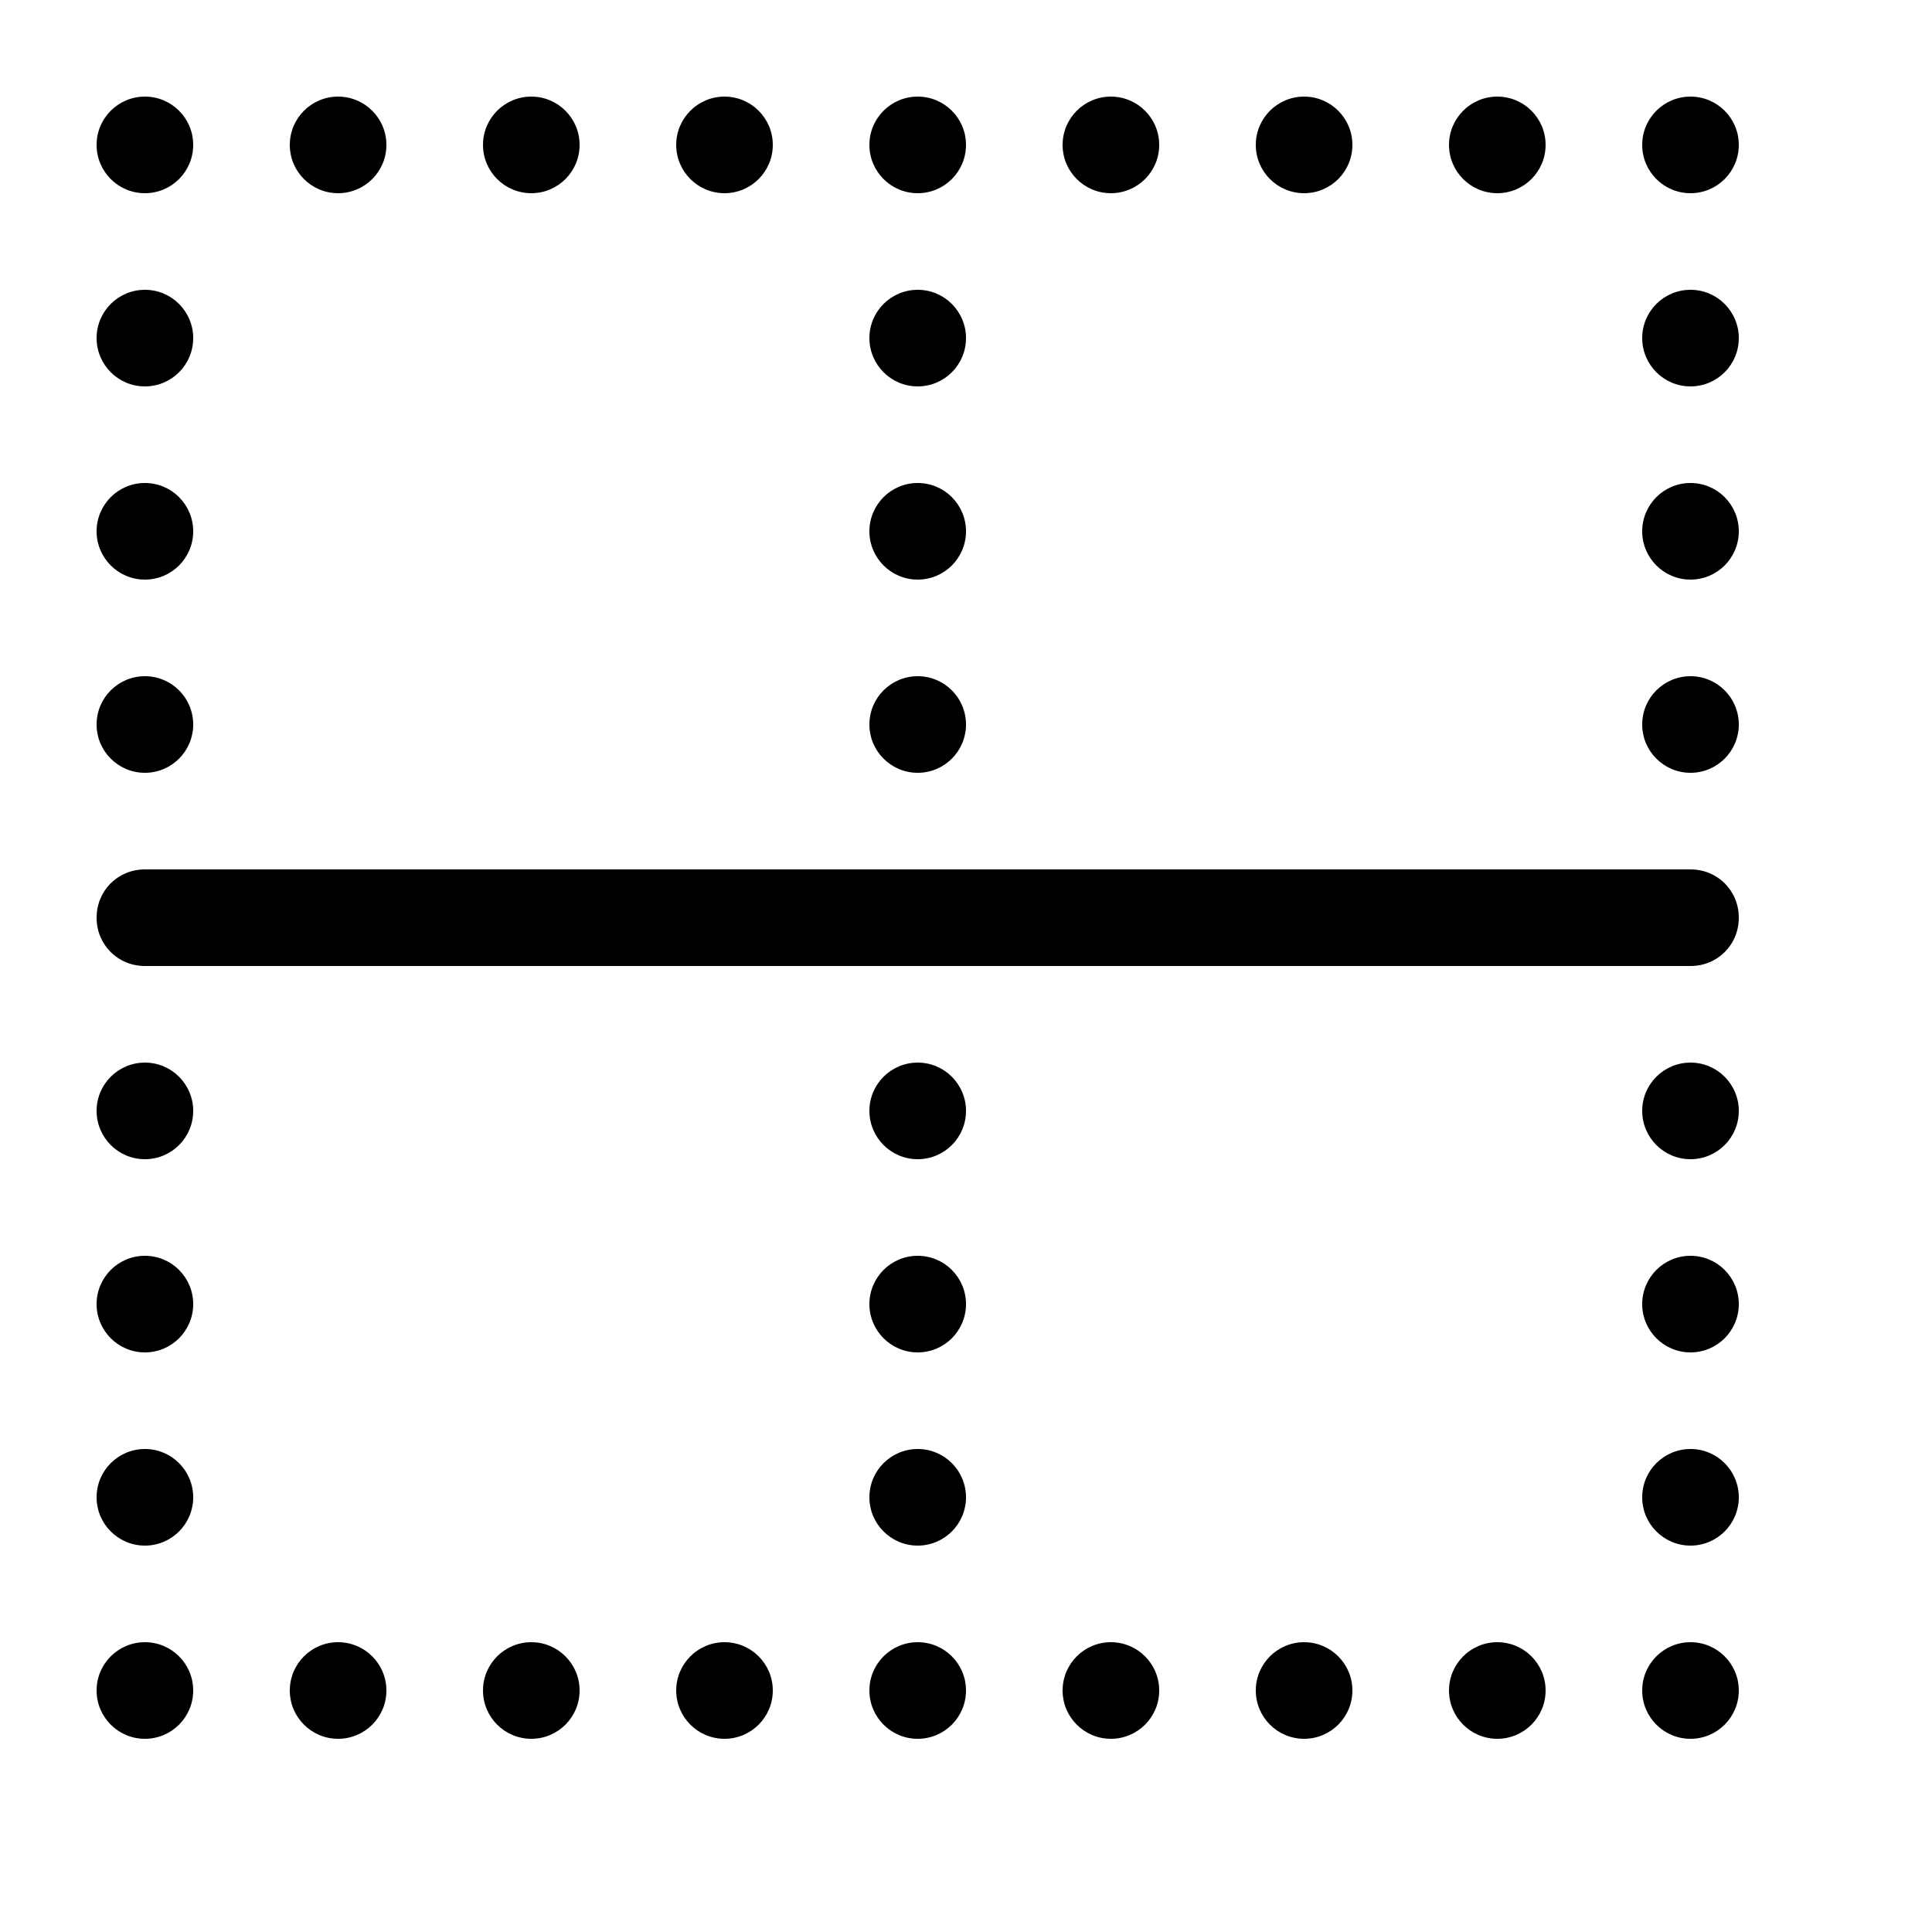
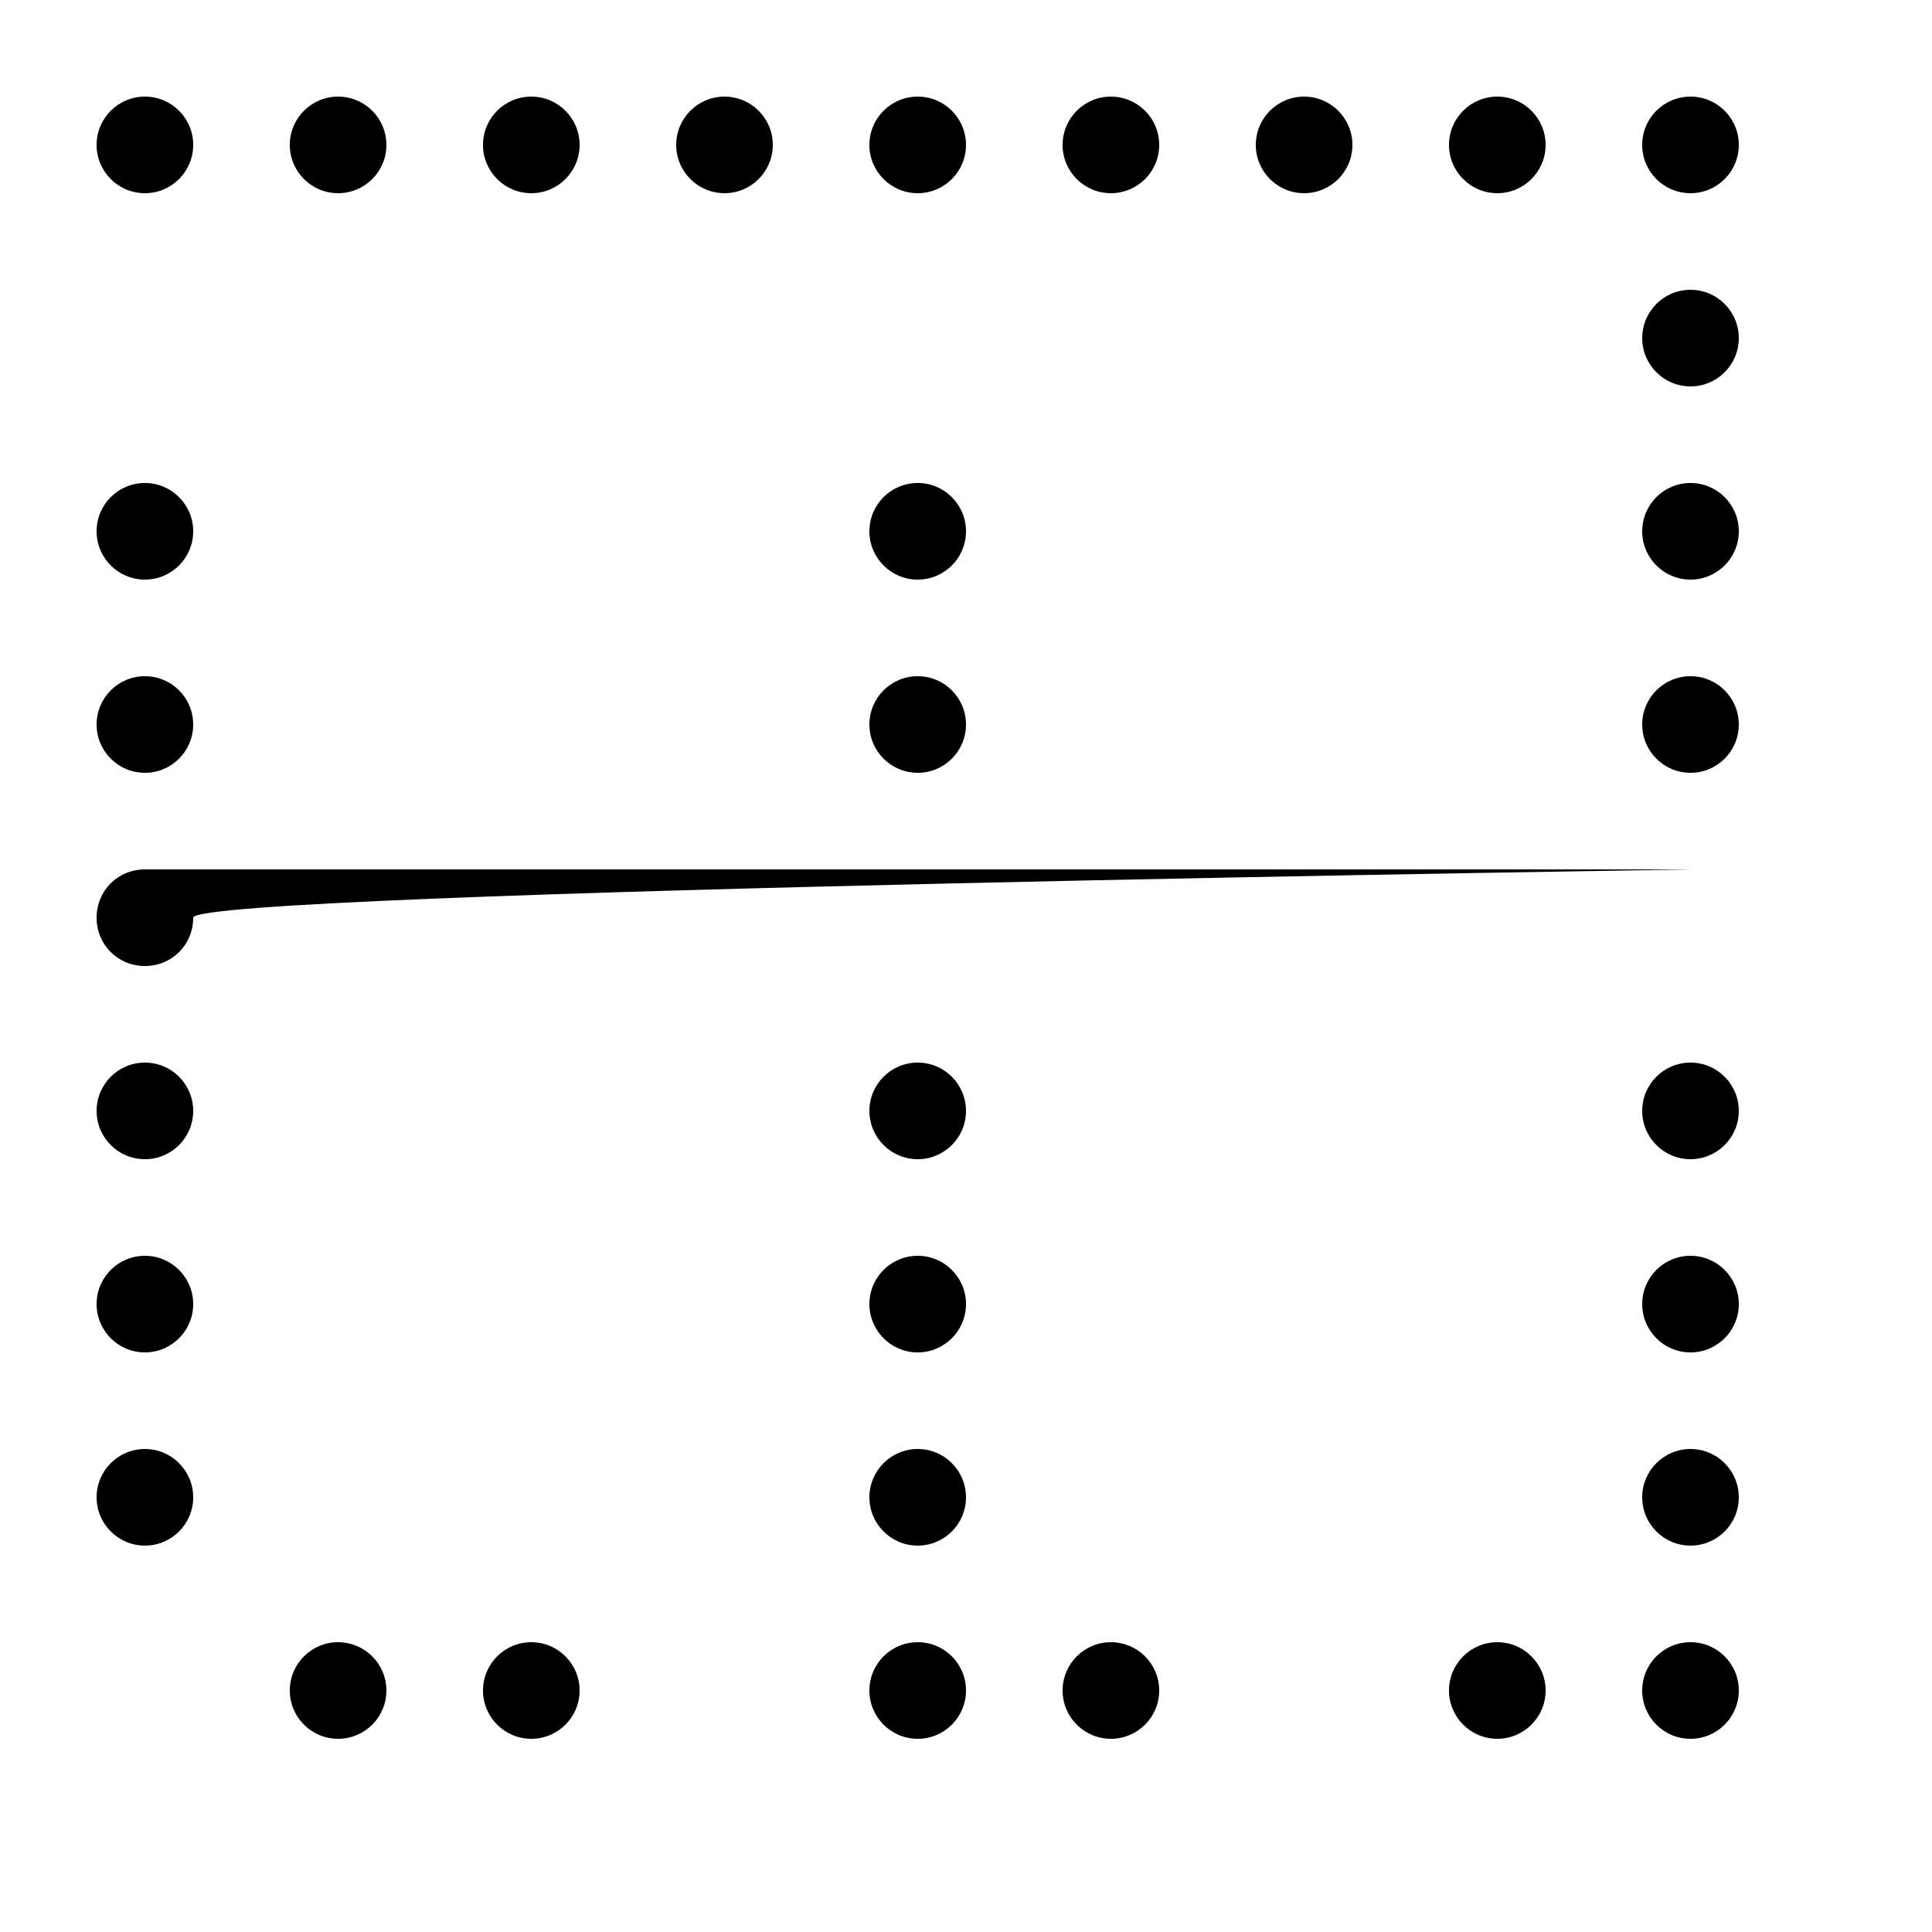
<svg xmlns="http://www.w3.org/2000/svg" version="1.1" x="0px" y="0px" viewBox="0 0 100 100" style="enable-background:new 0 0 100 100;" xml:space="preserve">
  <circle cx="47.5" cy="7.5" r="2.5" />
-   <circle cx="47.5" cy="17.5" r="2.5" />
  <circle cx="47.5" cy="27.5" r="2.5" />
  <circle cx="47.5" cy="37.5" r="2.5" />
  <circle cx="47.5" cy="57.5" r="2.5" />
  <circle cx="47.5" cy="67.5" r="2.5" />
  <circle cx="47.5" cy="77.5" r="2.5" />
  <circle cx="57.5" cy="7.5" r="2.5" />
  <circle cx="67.5" cy="7.5" r="2.5" />
  <circle cx="77.5" cy="7.5" r="2.5" />
  <circle cx="87.5" cy="7.5" r="2.5" />
  <circle cx="87.5" cy="17.5" r="2.5" />
  <circle cx="87.5" cy="27.5" r="2.5" />
  <circle cx="87.5" cy="37.5" r="2.5" />
  <circle cx="87.5" cy="57.5" r="2.5" />
  <circle cx="87.5" cy="67.5" r="2.5" />
  <circle cx="87.5" cy="77.5" r="2.5" />
  <circle cx="87.5" cy="87.5" r="2.5" />
  <circle cx="77.5" cy="87.5" r="2.5" />
-   <circle cx="67.5" cy="87.5" r="2.5" />
  <circle cx="57.5" cy="87.5" r="2.5" />
  <circle cx="47.5" cy="87.5" r="2.5" />
-   <circle cx="37.5" cy="87.5" r="2.5" />
  <circle cx="27.5" cy="87.5" r="2.5" />
  <circle cx="17.5" cy="87.5" r="2.5" />
-   <circle cx="7.5" cy="87.5" r="2.5" />
  <circle cx="7.5" cy="77.5" r="2.5" />
  <circle cx="7.5" cy="67.5" r="2.5" />
  <circle cx="7.5" cy="57.5" r="2.5" />
  <circle cx="7.5" cy="37.5" r="2.5" />
  <circle cx="7.5" cy="27.5" r="2.5" />
-   <circle cx="7.5" cy="17.5" r="2.5" />
  <circle cx="7.5" cy="7.5" r="2.5" />
  <circle cx="17.5" cy="7.5" r="2.5" />
  <circle cx="27.5" cy="7.5" r="2.5" />
  <circle cx="37.5" cy="7.5" r="2.5" />
-   <path d="M87.5,45h-80C6.1,45,5,46.1,5,47.5S6.1,50,7.5,50h80c1.4,0,2.5-1.1,2.5-2.5S88.9,45,87.5,45z" />
+   <path d="M87.5,45h-80C6.1,45,5,46.1,5,47.5S6.1,50,7.5,50c1.4,0,2.5-1.1,2.5-2.5S88.9,45,87.5,45z" />
</svg>